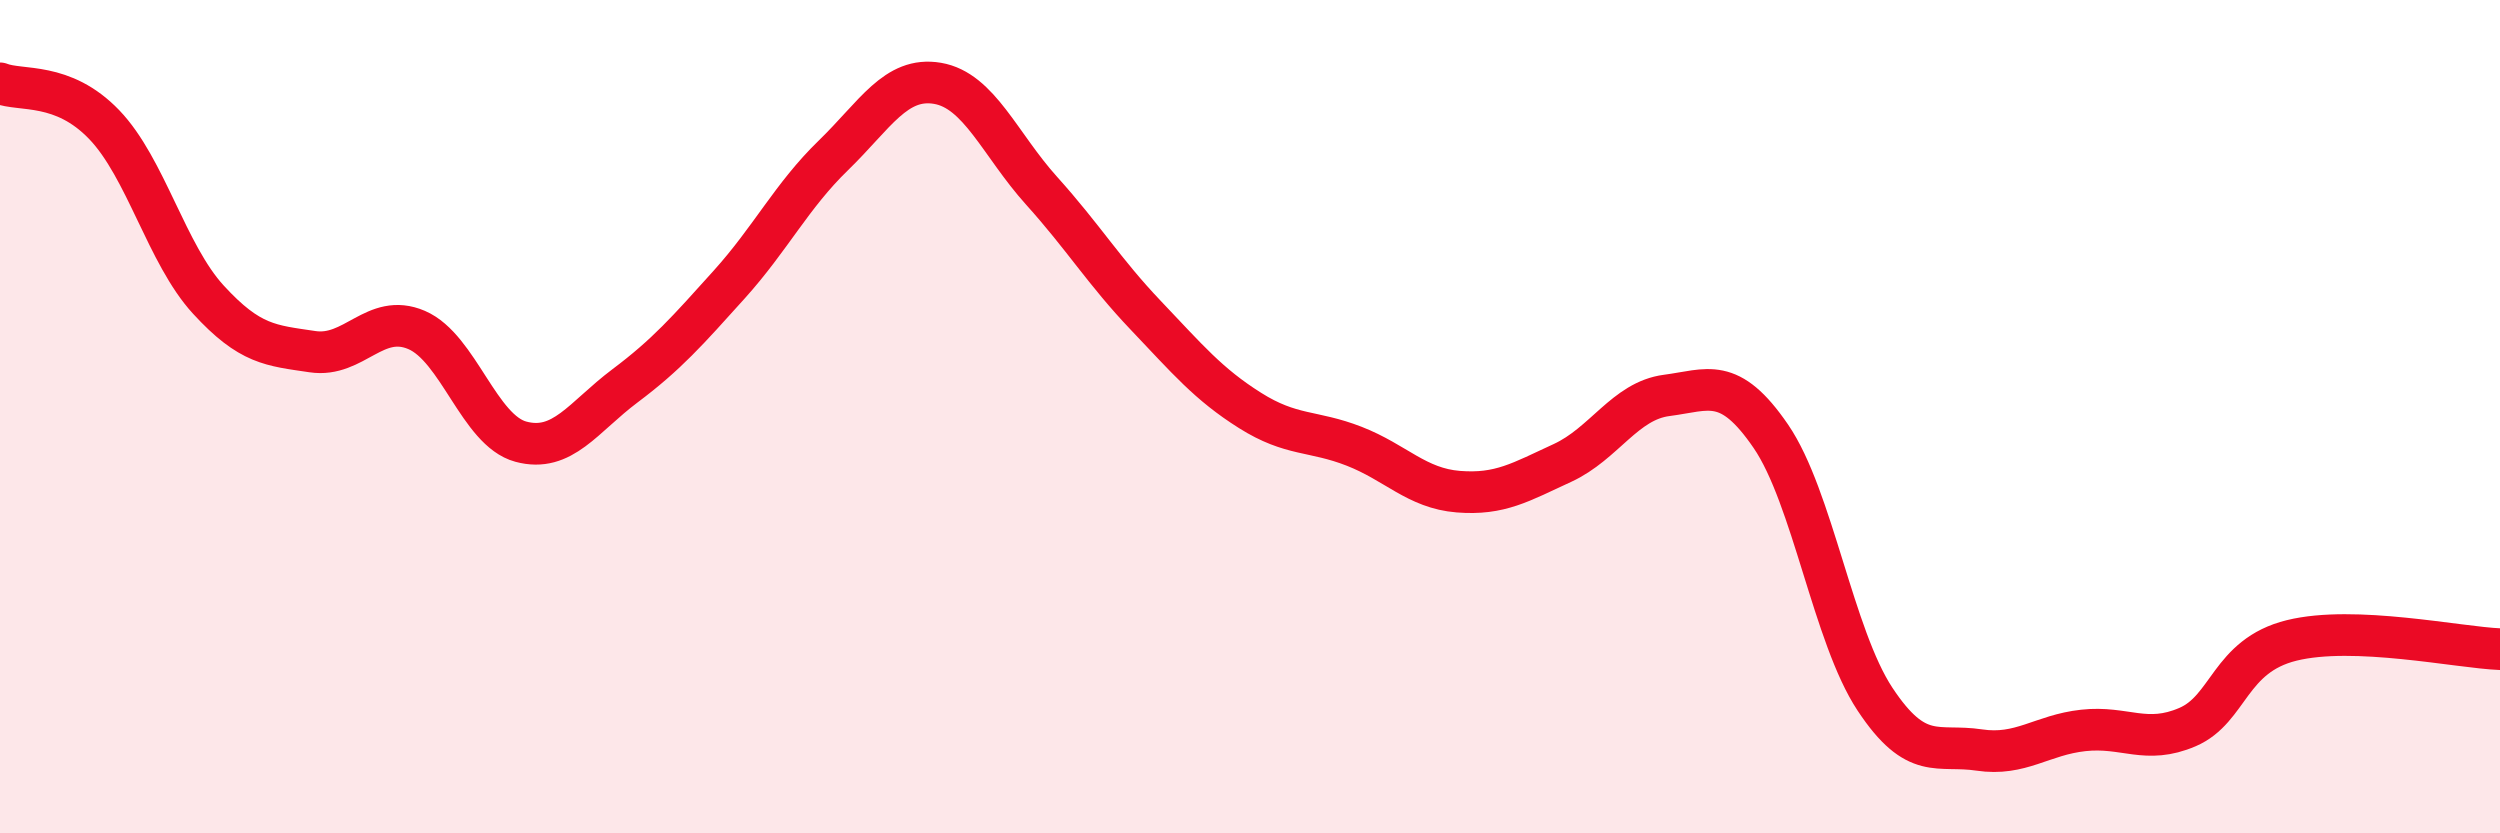
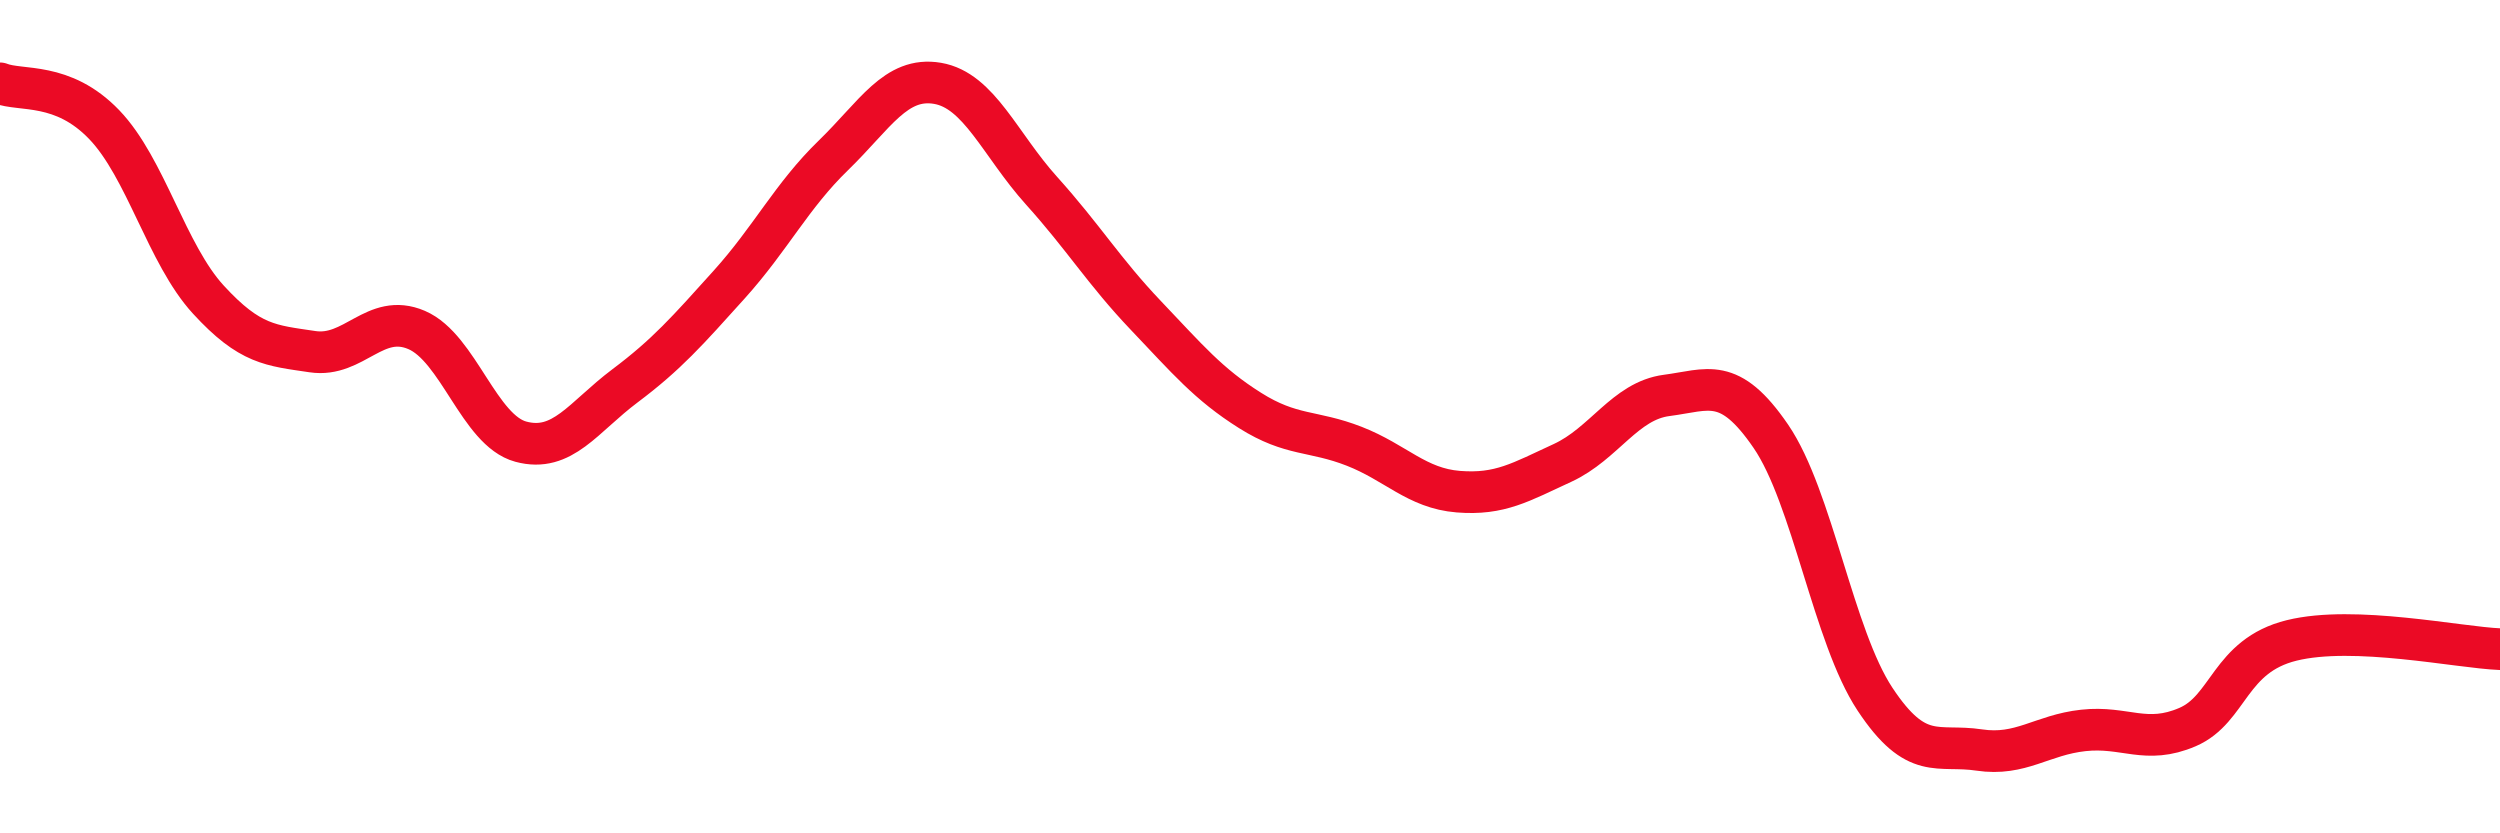
<svg xmlns="http://www.w3.org/2000/svg" width="60" height="20" viewBox="0 0 60 20">
-   <path d="M 0,2 C 0.5,2.2 1.5,1.95 2.5,2.99 C 3.5,4.03 4,6.1 5,7.19 C 6,8.28 6.5,8.29 7.5,8.44 C 8.5,8.59 9,7.49 10,7.92 C 11,8.35 11.5,10.33 12.5,10.6 C 13.5,10.87 14,10.01 15,9.26 C 16,8.51 16.5,7.94 17.5,6.83 C 18.5,5.72 19,4.7 20,3.73 C 21,2.76 21.5,1.83 22.5,2 C 23.5,2.17 24,3.47 25,4.58 C 26,5.69 26.5,6.52 27.5,7.57 C 28.5,8.62 29,9.22 30,9.85 C 31,10.48 31.5,10.32 32.5,10.71 C 33.5,11.1 34,11.72 35,11.8 C 36,11.88 36.5,11.57 37.5,11.11 C 38.5,10.65 39,9.62 40,9.49 C 41,9.36 41.5,9.01 42.5,10.47 C 43.5,11.93 44,15.27 45,16.78 C 46,18.29 46.5,17.85 47.5,18 C 48.5,18.15 49,17.64 50,17.53 C 51,17.42 51.5,17.88 52.5,17.45 C 53.5,17.02 53.5,15.74 55,15.37 C 56.5,15 59,15.54 60,15.58L60 20L0 20Z" fill="#EB0A25" opacity="0.1" stroke-linecap="round" stroke-linejoin="round" />
  <path d="M 0,2 C 0.5,2.2 1.5,1.95 2.5,2.99 C 3.5,4.03 4,6.1 5,7.19 C 6,8.28 6.5,8.29 7.5,8.44 C 8.5,8.59 9,7.49 10,7.92 C 11,8.35 11.5,10.33 12.5,10.6 C 13.5,10.87 14,10.01 15,9.26 C 16,8.51 16.5,7.94 17.5,6.83 C 18.5,5.72 19,4.7 20,3.73 C 21,2.76 21.5,1.83 22.5,2 C 23.5,2.17 24,3.47 25,4.58 C 26,5.69 26.5,6.52 27.5,7.57 C 28.5,8.62 29,9.22 30,9.85 C 31,10.48 31.5,10.32 32.5,10.71 C 33.5,11.1 34,11.72 35,11.8 C 36,11.88 36.5,11.57 37.5,11.11 C 38.5,10.65 39,9.62 40,9.49 C 41,9.36 41.5,9.01 42.5,10.47 C 43.5,11.93 44,15.27 45,16.78 C 46,18.29 46.5,17.85 47.5,18 C 48.5,18.15 49,17.64 50,17.53 C 51,17.42 51.5,17.88 52.5,17.45 C 53.5,17.02 53.5,15.74 55,15.37 C 56.5,15 59,15.54 60,15.58" stroke="#EB0A25" stroke-width="1" fill="none" stroke-linecap="round" stroke-linejoin="round" />
</svg>